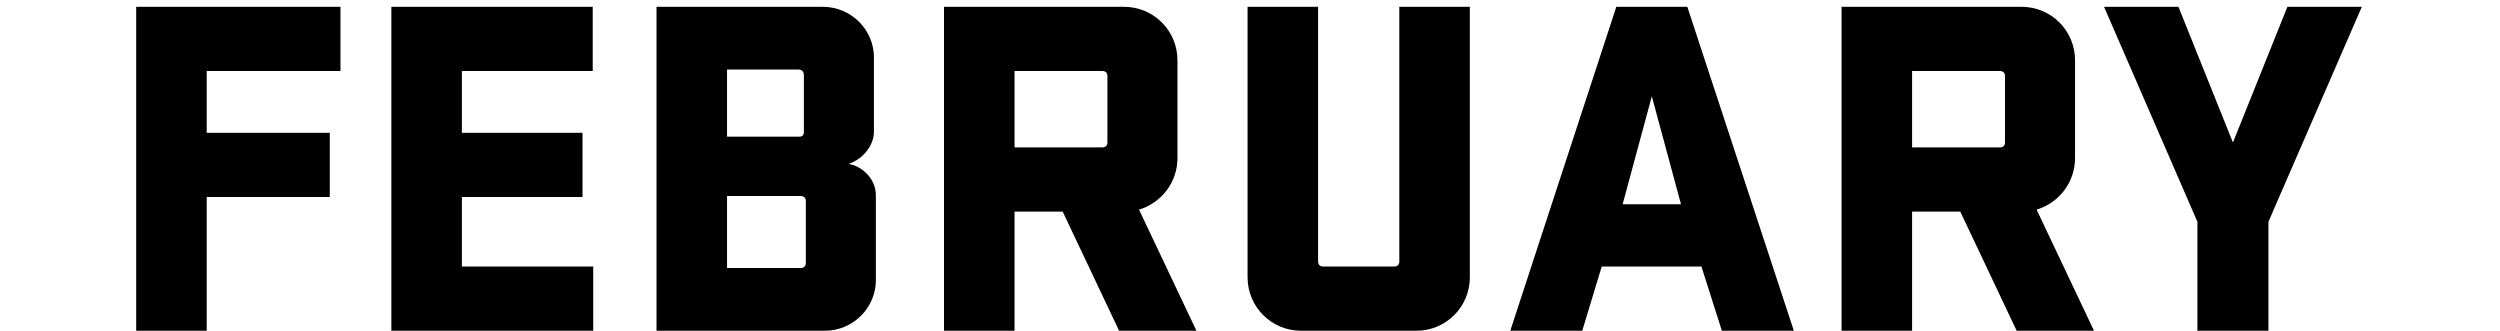
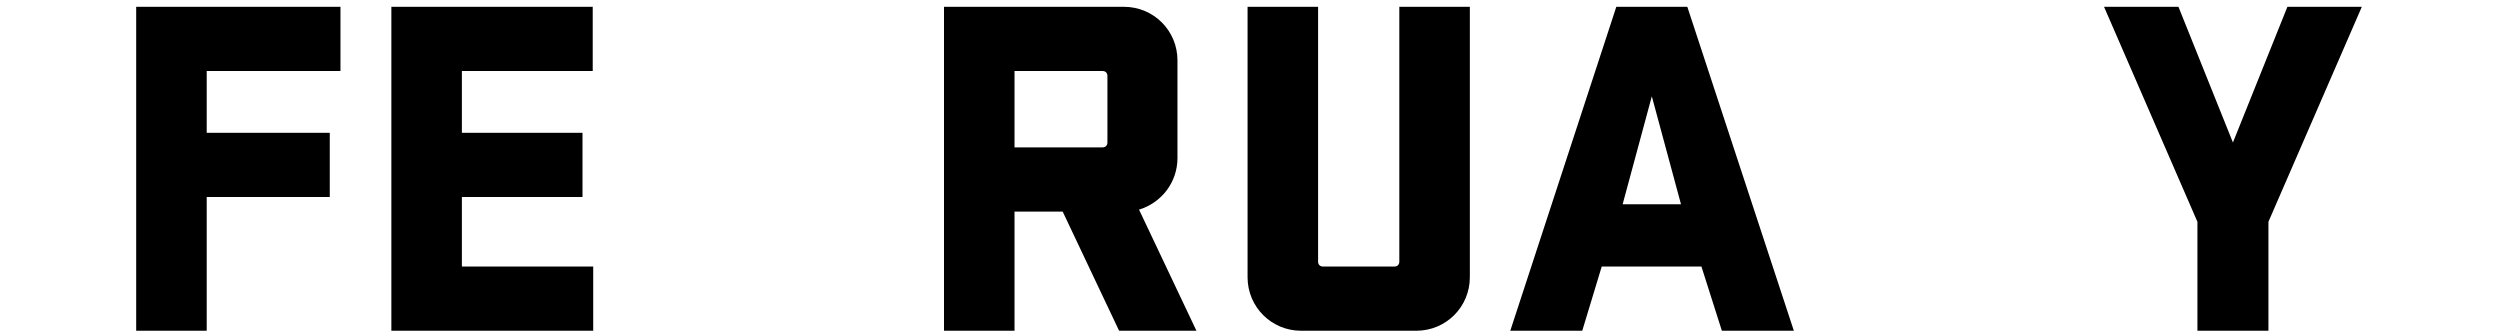
<svg xmlns="http://www.w3.org/2000/svg" width="257" height="34" viewBox="0 0 257 34" fill="none">
  <path d="M223.945 0.7L229.545 14.65L235.145 0.7H242.795L233.195 22.8V34H225.895V22.8L216.295 0.7H223.945Z" fill="black" />
-   <path d="M207.314 34L201.514 21.75H196.564V34H189.314V0.7H207.814C210.864 0.7 213.314 3.15 213.314 6.2V16.25C213.314 18.75 211.664 20.85 209.364 21.55L215.264 34H207.314ZM205.614 7.3H196.564V15.15H205.614C205.914 15.15 206.114 14.95 206.114 14.65V7.8C206.114 7.5 205.914 7.3 205.614 7.3Z" fill="black" />
  <path d="M173.457 0.7L184.407 34H177.007L174.907 27.4H164.657L162.657 34H155.257L166.157 0.7H173.457ZM169.807 9.9L166.807 21H172.807L169.807 9.9Z" fill="black" />
  <path d="M143.85 0.7H151.1V28.5C151.1 31.55 148.65 34 145.6 34H133.75C130.7 34 128.25 31.55 128.25 28.5V0.7H135.5V26.9C135.5 27.2 135.7 27.4 136 27.4H143.35C143.65 27.4 143.85 27.2 143.85 26.9V0.7Z" fill="black" />
  <path d="M115.043 34L109.243 21.75H104.293V34H97.043V0.7H115.543C118.593 0.7 121.043 3.15 121.043 6.2V16.25C121.043 18.75 119.393 20.85 117.093 21.55L122.993 34H115.043ZM113.343 7.3H104.293V15.15H113.343C113.643 15.15 113.843 14.95 113.843 14.65V7.8C113.843 7.5 113.643 7.3 113.343 7.3Z" fill="black" />
-   <path d="M67.49 34V0.7H84.59C87.49 0.7 89.84 3.05 89.84 5.9V13.55C89.84 14.85 88.84 16.3 87.24 16.85C88.54 17.05 90.04 18.3 90.04 20.1V28.8C90.04 31.65 87.69 34 84.79 34H67.49ZM74.74 20.15V27.55H82.34C82.64 27.55 82.84 27.35 82.84 27.05V20.65C82.84 20.35 82.64 20.15 82.29 20.15H74.74ZM74.74 14.05H82.19C82.49 14.05 82.64 13.85 82.64 13.6V7.7C82.64 7.4 82.44 7.15 82.09 7.15H74.74V14.05Z" fill="black" />
  <path d="M40.232 34V0.7H60.932V7.3H47.482V13.65H59.882V20.25H47.482V27.4H60.982V34H40.232Z" fill="black" />
  <path d="M21.25 34H14V0.7H35V7.3H21.25V13.65H33.9V20.25H21.25V34Z" fill="black" />
</svg>